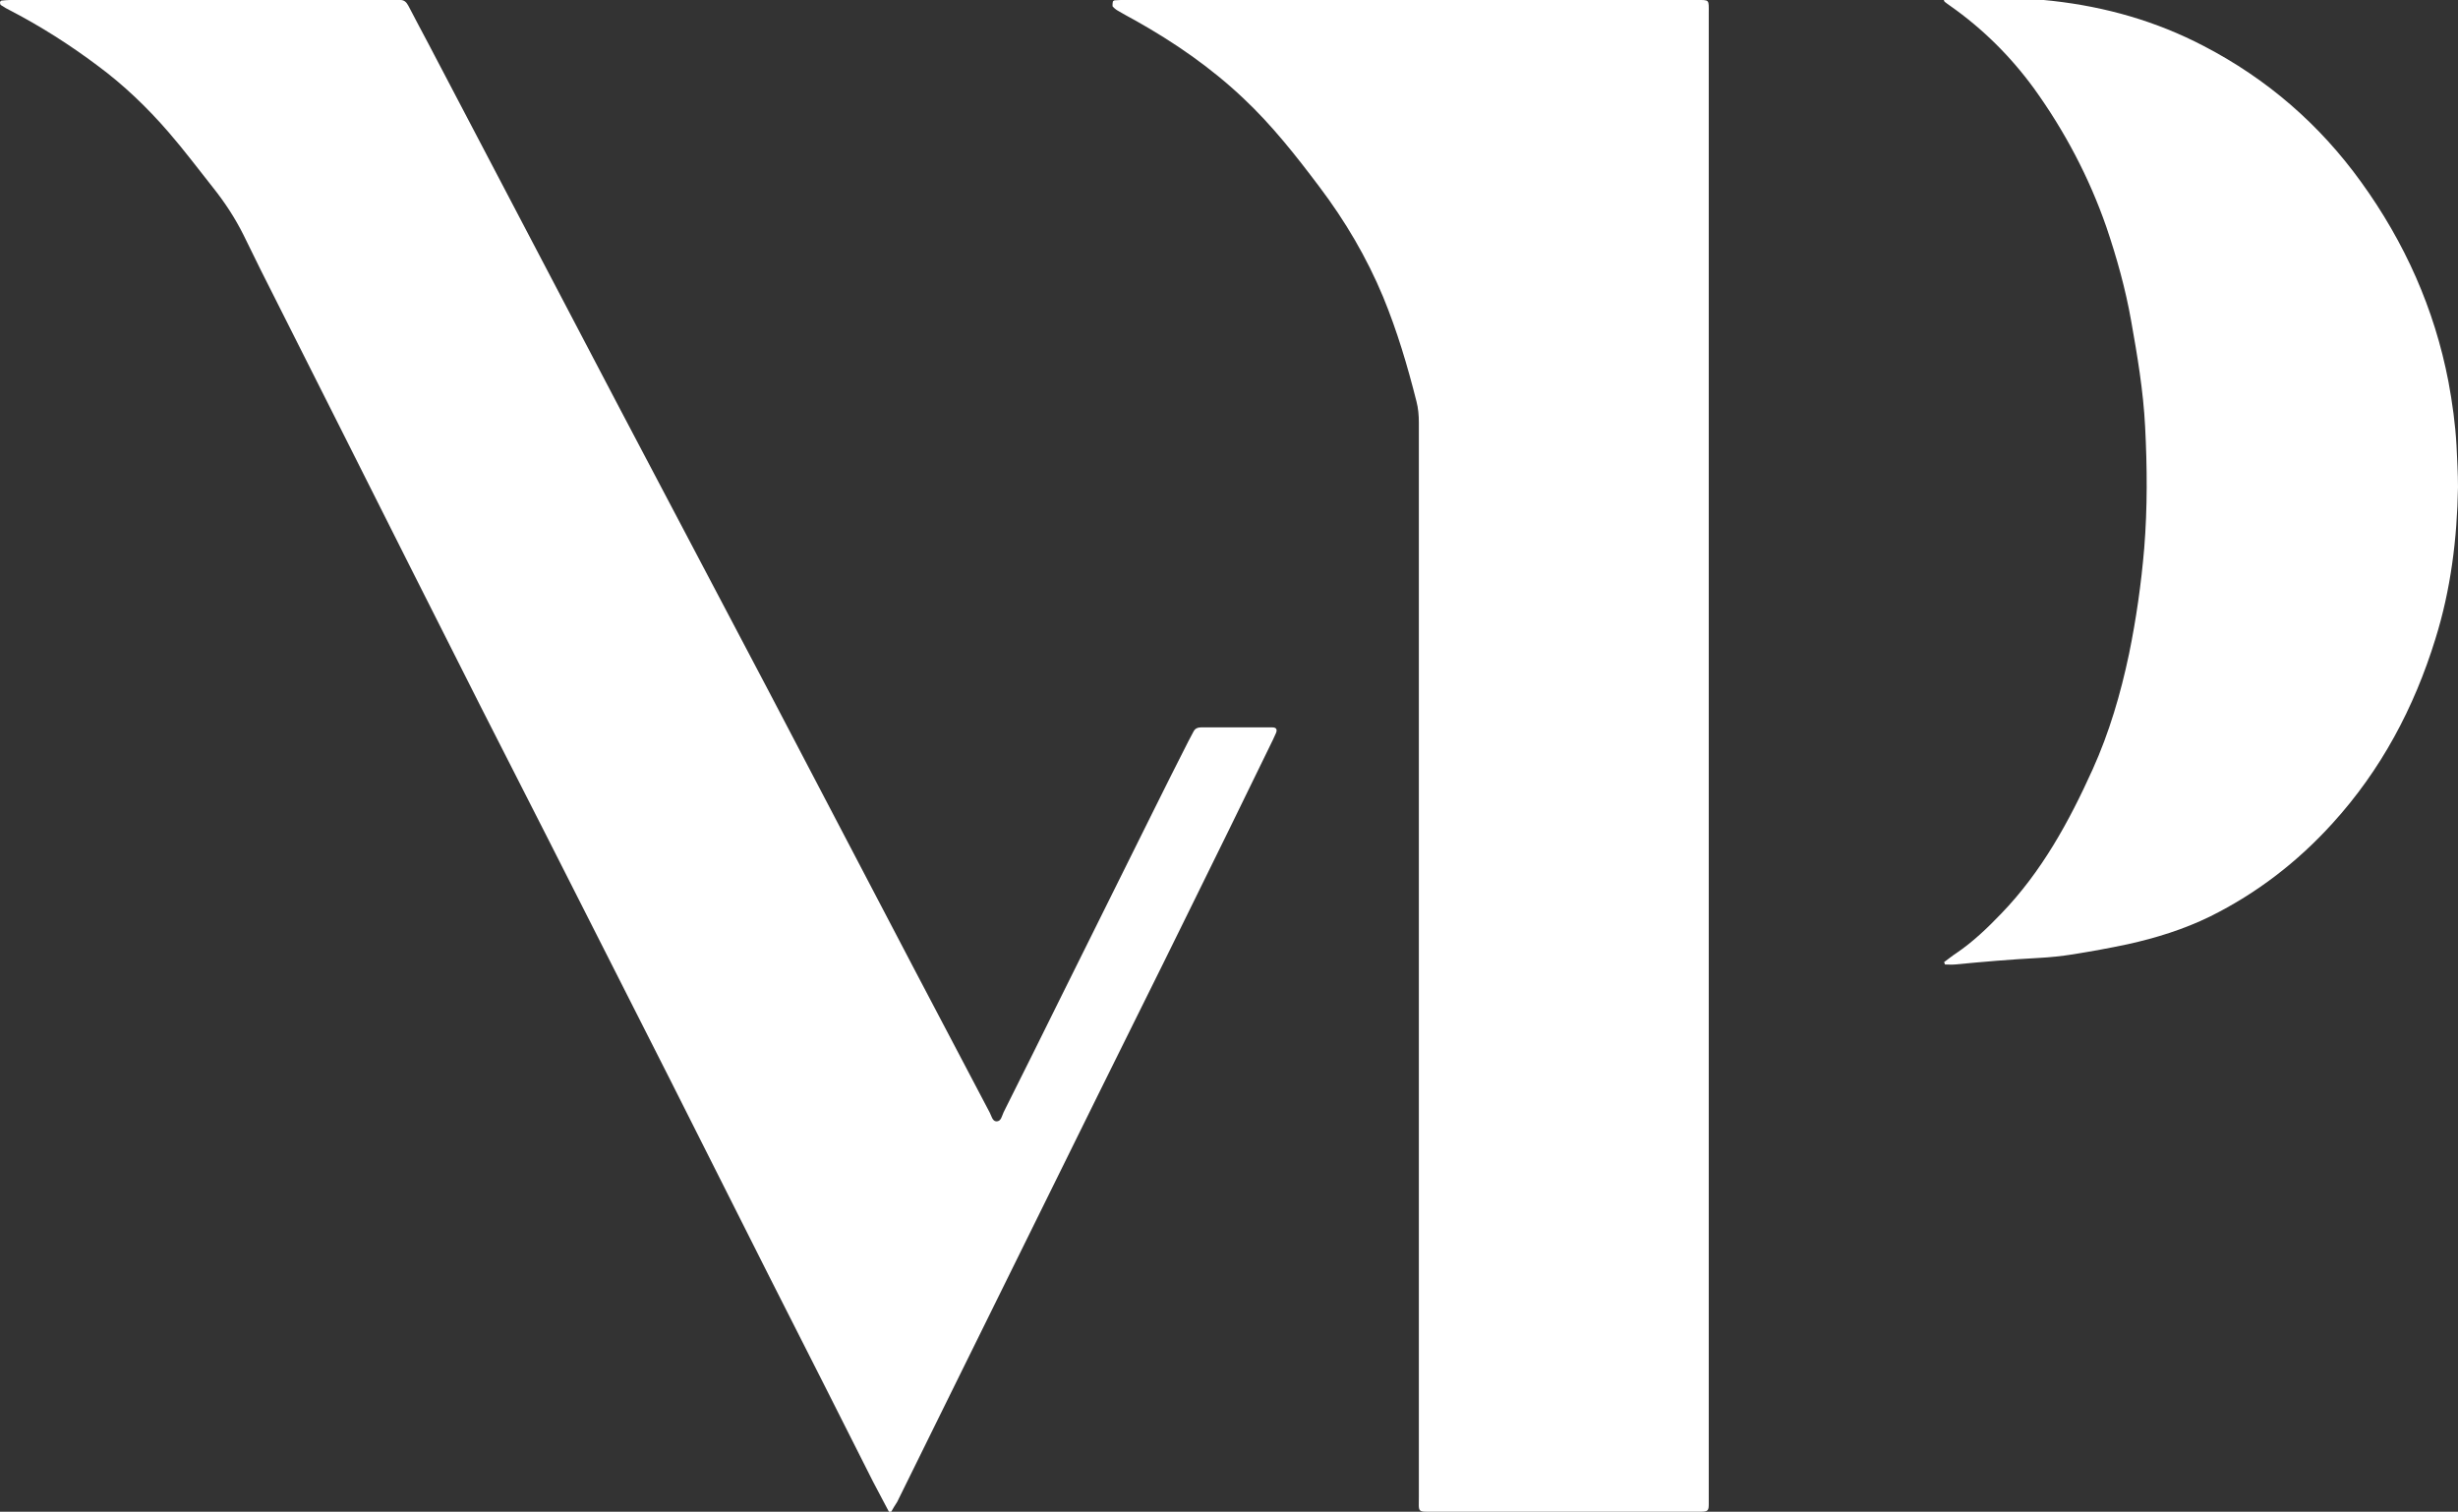
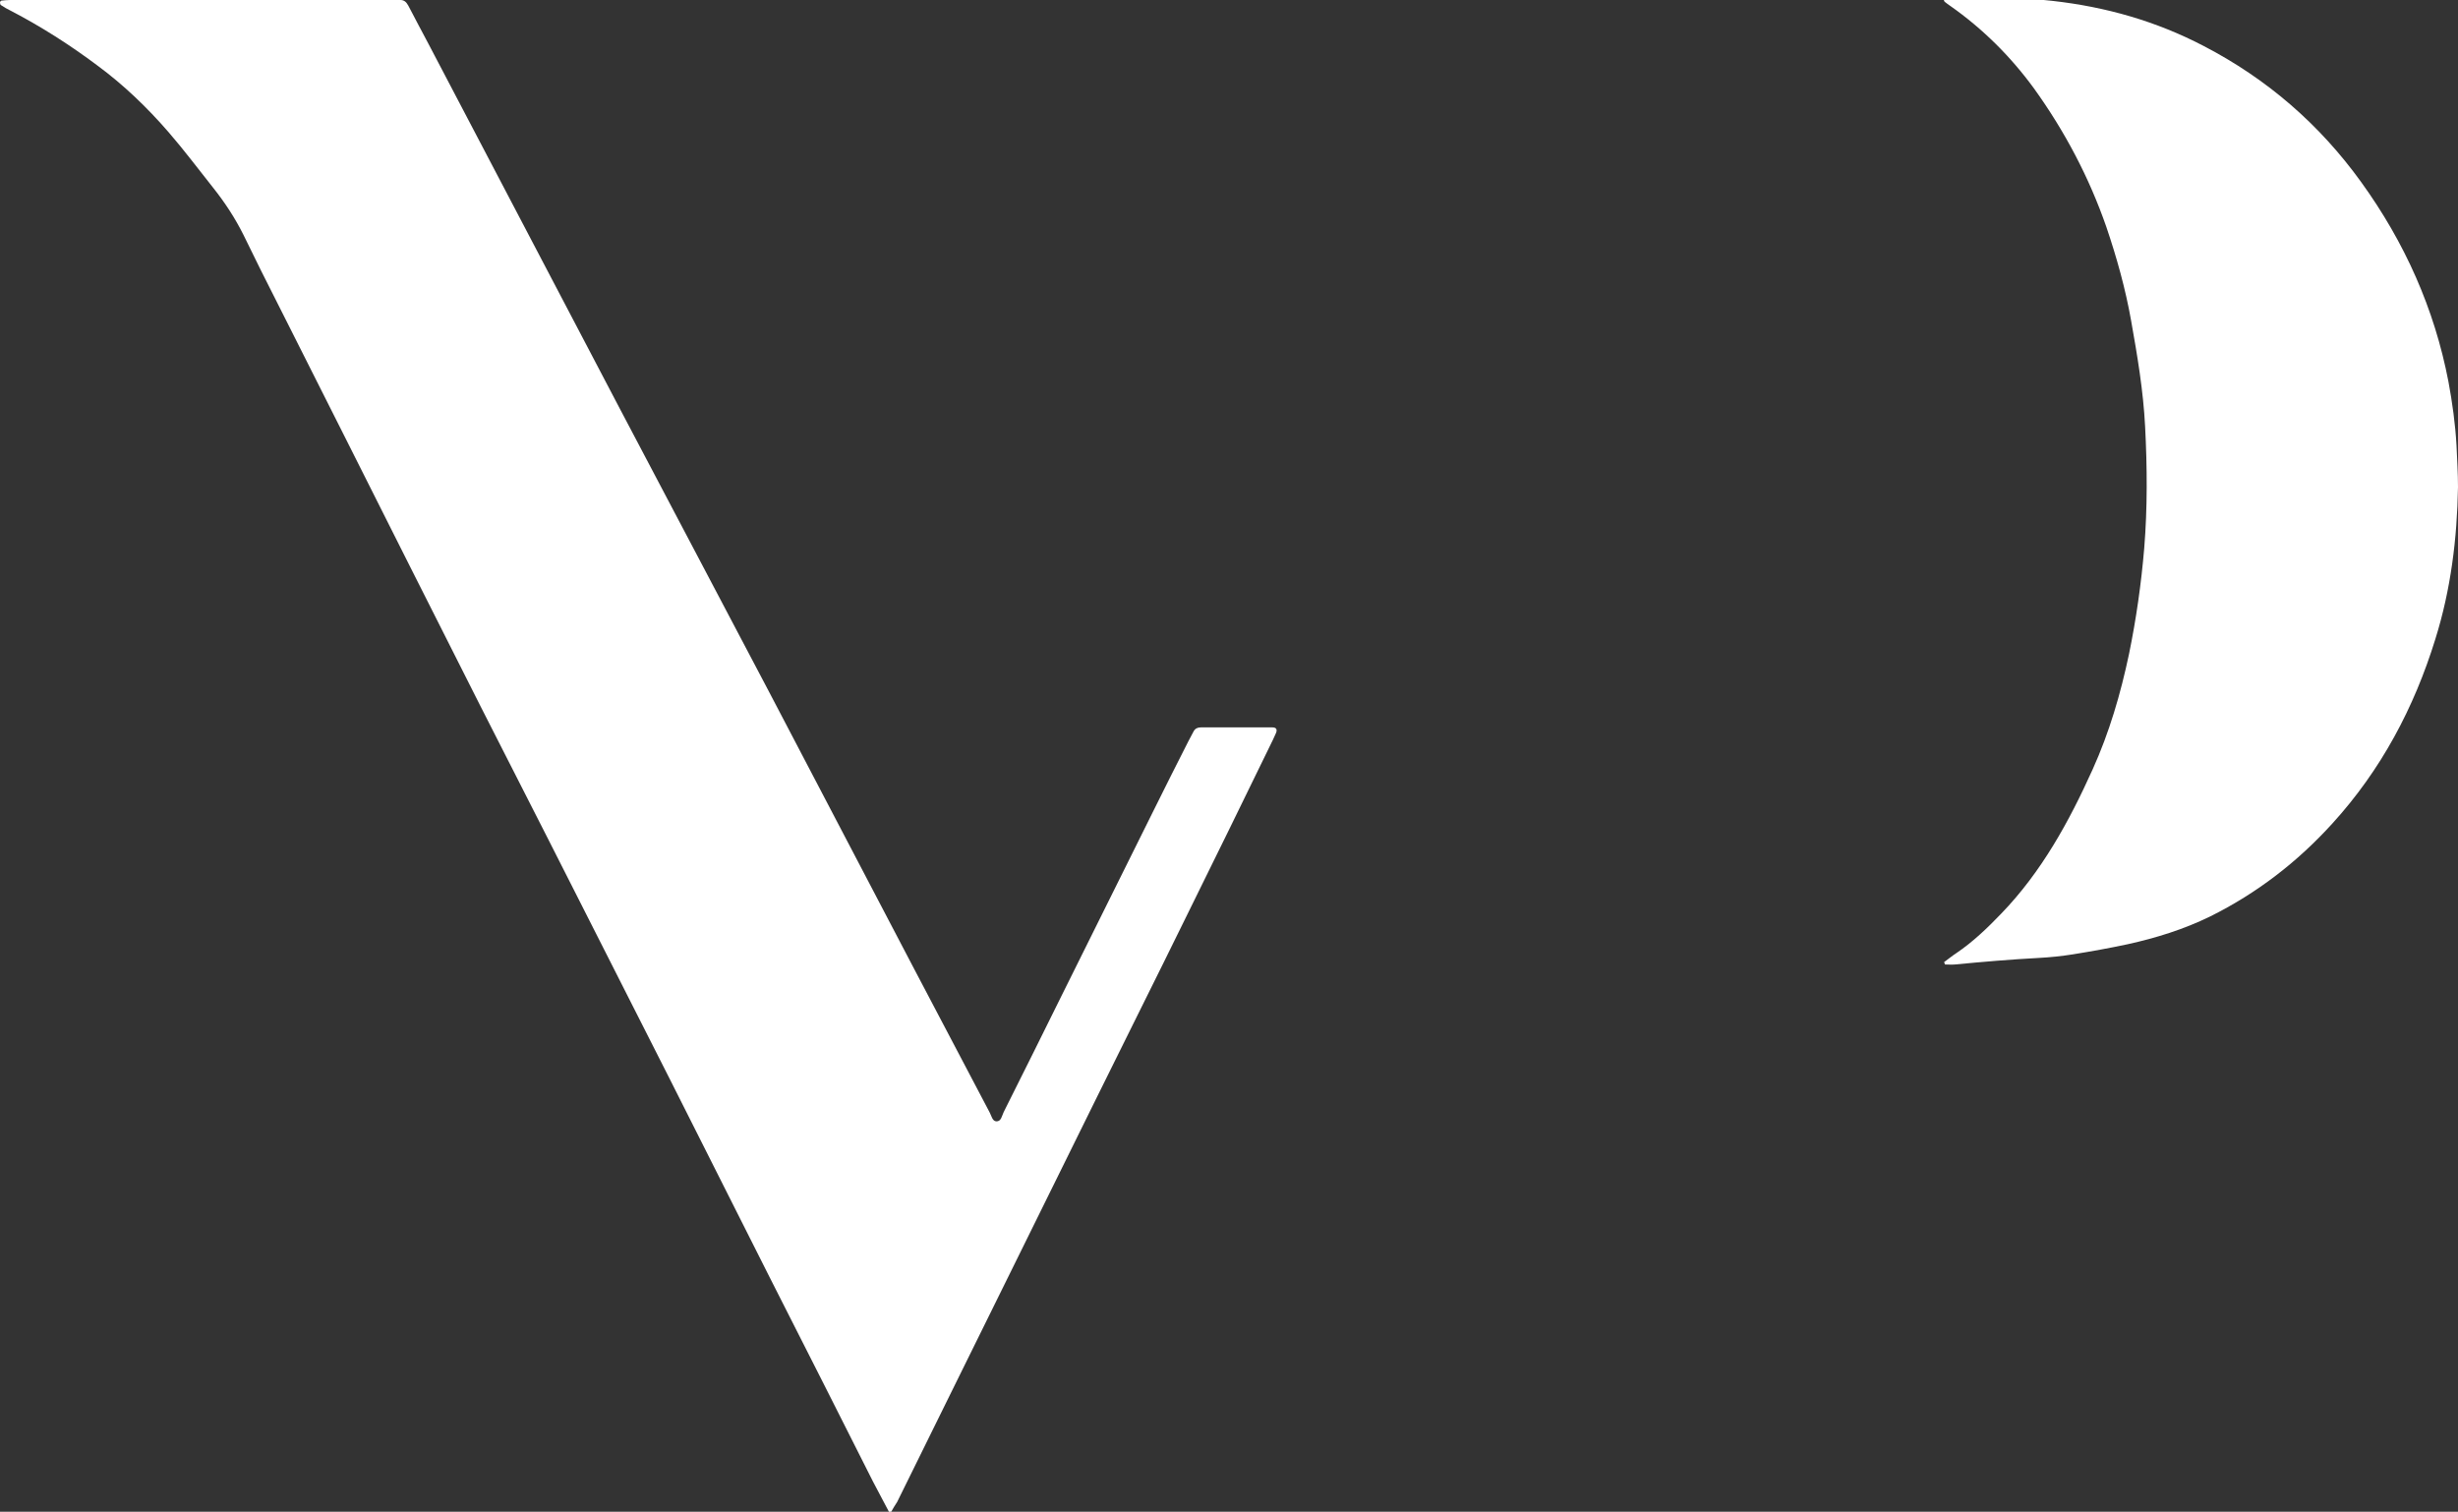
<svg xmlns="http://www.w3.org/2000/svg" version="1.1" id="Ebene_1" x="0px" y="0px" viewBox="0 0 824.1 506.9" style="enable-background:new 0 0 824.1 506.9;" xml:space="preserve">
  <rect x="0" y="0" width="824.1" height="506.9" fill="#333333" stroke="none" />
  <style type="text/css">
	.st0{fill:#FFFFFF;}
</style>
  <g>
-     <path class="st0" d="M572.9,253.4c0,82.2,0,164.3,0,246.5c0,1.4,0,2.9,0,4.3c0,2.3-0.2,2.7-2.8,2.7c-6.6,0-13.1,0-19.7,0   c-22.7,0-45.4,0-68.2,0c-0.5,0-1,0-1.4,0c-5.8,0-5.1,0.4-5.1-5.1c0-112.5,0-225.1,0-337.6c0-7.5,0-15,0-22.5c0-2.4-0.2-4.8-0.8-7.1   c-3-11.9-6.5-23.7-11.2-35.1c-5.5-13.2-12.7-25.4-21.3-36.8c-7.9-10.5-16-20.8-25.6-29.8c-10.9-10.3-23.1-18.7-36.1-26   c-2-1.1-3.9-2.1-5.9-3.3c-0.7-0.4-1.3-0.9-1.8-1.5C373,1.6,373,1,373.1,0.6c0-0.2,0.4-0.5,0.7-0.5C374.9,0,376,0,377.1,0   C441,0,504.8,0,568.6,0c4.7,0,4.3-0.3,4.3,4.5C572.9,87.5,572.9,170.4,572.9,253.4z" />
    <path class="st0" d="M298.4,507.6c-2.1-4-3.9-7.4-5.7-10.8c-5.5-10.8-10.9-21.7-16.4-32.5c-6.1-12.1-12.3-24.2-18.4-36.3   c-11.2-22.2-22.4-44.5-33.6-66.7c-13.5-26.6-27-53.3-40.5-79.9c-7.5-14.8-15.1-29.6-22.6-44.4c-15.8-31.2-31.5-62.5-47.2-93.7   c-8.8-17.5-17.7-35.1-26.5-52.6c-2-4-3.9-8-5.9-12c-2.8-5.6-6.2-10.8-10.1-15.7c-5-6.3-9.8-12.7-15-18.7C49.3,36,41.5,28.5,32.7,22   C23.5,15.1,13.8,8.9,3.6,3.6C2.4,3,1.3,2.4,0.3,1.7C0.1,1.6,0,1.1,0,0.8c0-0.2,0.3-0.6,0.5-0.6C1.5,0.1,2.5,0,3.4,0   C46.3,0,89.2,0,132,0c0.6,0,1.3,0,1.9,0c1.5-0.1,2.3,0.6,3,1.9c2.2,4.3,4.5,8.5,6.7,12.7c21.4,40.9,42.9,81.7,64.3,122.6   c16.6,31.5,33.2,63,49.8,94.5c16.3,31.1,32.6,62.2,48.9,93.4c8.4,16,16.8,31.9,25.2,47.9c0.6,1.1,0.9,2.9,2.2,3   c1.7,0.1,1.9-1.9,2.5-3.1c6.5-13,13-26,19.4-39c10.3-20.7,20.6-41.5,30.9-62.2c3.8-7.7,7.7-15.4,11.6-23.1c0.6-1.1,1.2-2.3,1.8-3.4   c0.5-0.9,1.3-1.3,2.4-1.3c8,0,16,0,24,0c1.3,0,1.7,0.7,1.2,1.9c-0.3,0.7-0.7,1.5-1,2.2c-9.8,20.1-19.6,40.2-29.5,60.2   c-9.7,19.8-19.6,39.5-29.3,59.2c-16.5,33.5-33.1,67-49.6,100.5c-5.9,11.9-11.7,23.8-17.6,35.7C300.1,504.6,299.5,505.7,298.4,507.6   z" />
    <path class="st0" d="M651.8,322.6c1.4-1,2.7-2.1,4.1-3c5.6-3.8,10.4-8.4,15.1-13.3c13.5-14,22.7-30.8,30.6-48.3   c5.6-12.4,9.4-25.4,12.2-38.7c2.4-11.7,4.1-23.6,5.1-35.5c1.1-13.6,1-27.1,0.3-40.7c-0.6-12-2.6-23.8-4.7-35.6   c-1.9-10.7-4.8-21.1-8.3-31.4c-5.8-16.7-14-32.2-24.3-46.5C674,18.8,664.7,9.6,653.9,2c-0.7-0.5-1.3-0.9-1.9-1.4   c-0.2-0.2-0.3-0.6-0.3-0.8c0-0.2,0.3-0.5,0.6-0.6c0.5-0.1,0.9-0.1,1.4-0.1c11.5-0.2,23-0.1,34.5,1.2c17.8,2,34.7,6.8,50.6,15.1   C760,26.4,777.6,41.6,791.6,61c14.6,20.2,24.6,42.5,29.3,67c1.3,7,2.3,14.2,2.7,21.4c0.2,4.6,0.5,9.2,0.5,13.9   c-0.3,17.3-2.4,34.4-7.6,51c-7.1,23-18.2,43.9-34.5,61.8c-11.7,12.9-25.3,23.4-41,31.2c-8.8,4.3-18.1,7.2-27.6,9.3   c-6.1,1.3-12.2,2.4-18.4,3.4c-3.8,0.6-7.6,1-11.4,1.2c-9.4,0.5-18.8,1.3-28.2,2.2c-1.1,0.1-2.2,0-3.3,0   C652,323.1,651.9,322.9,651.8,322.6z" />
  </g>
</svg>